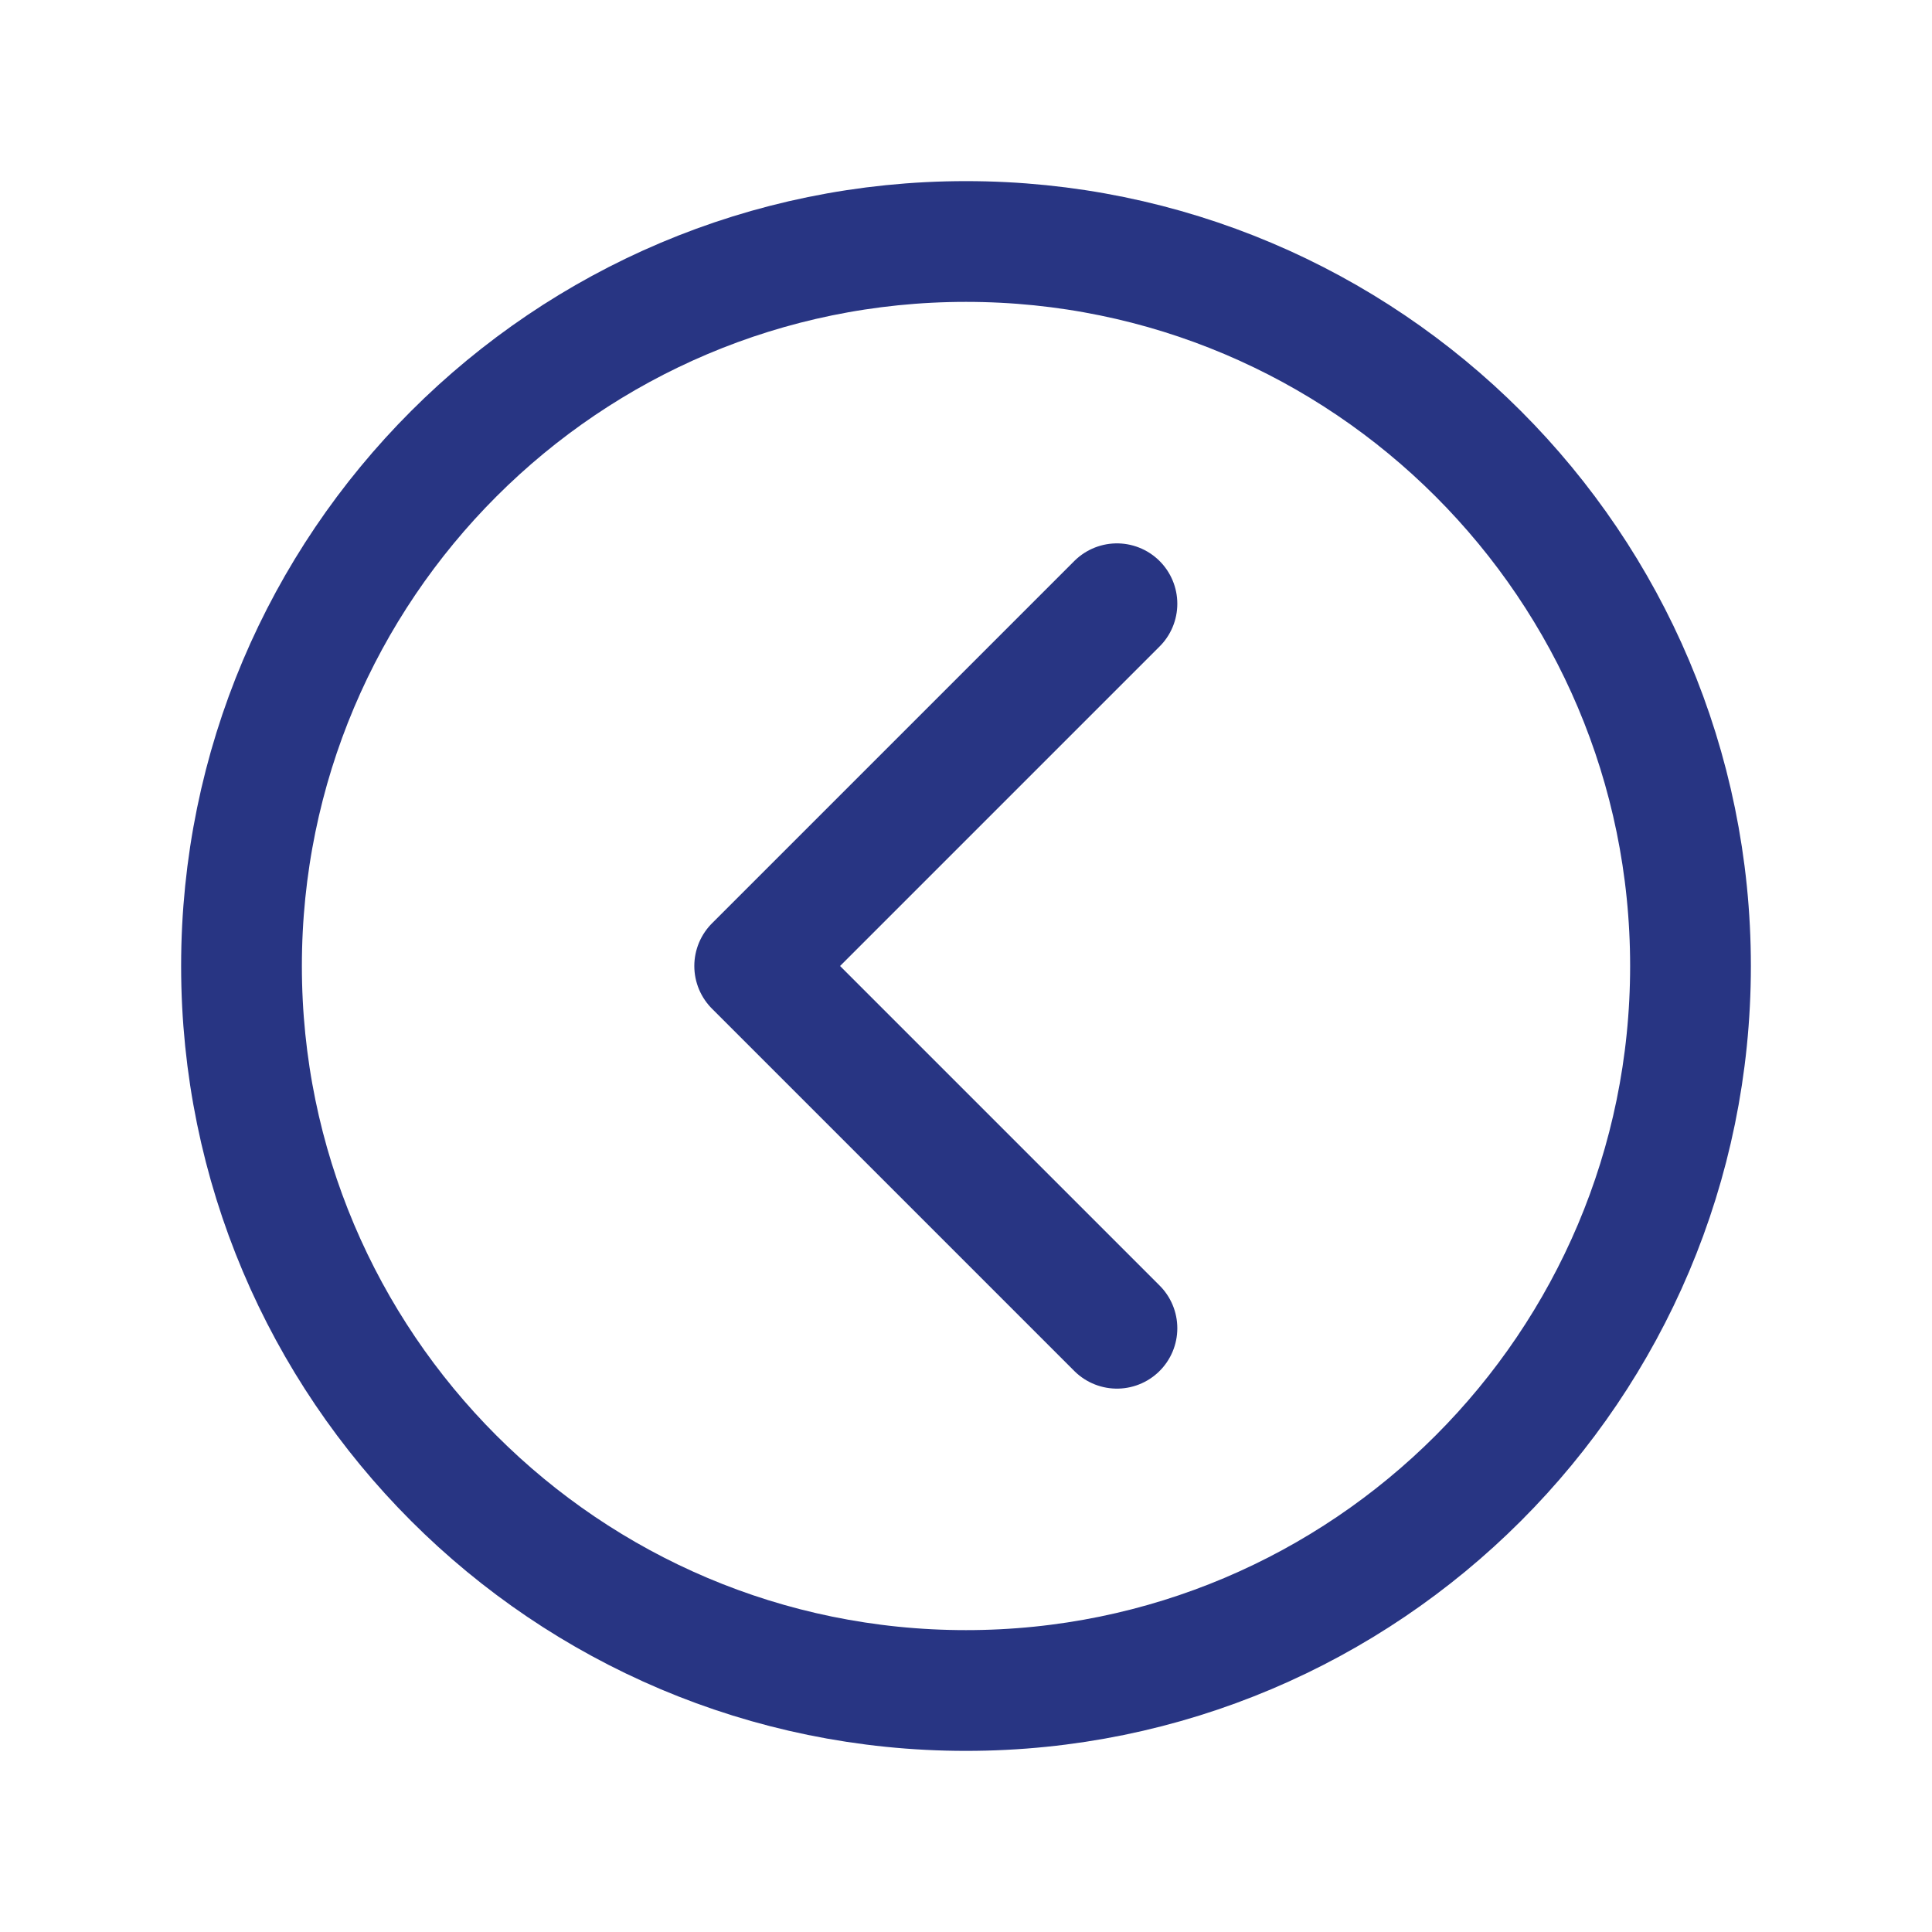
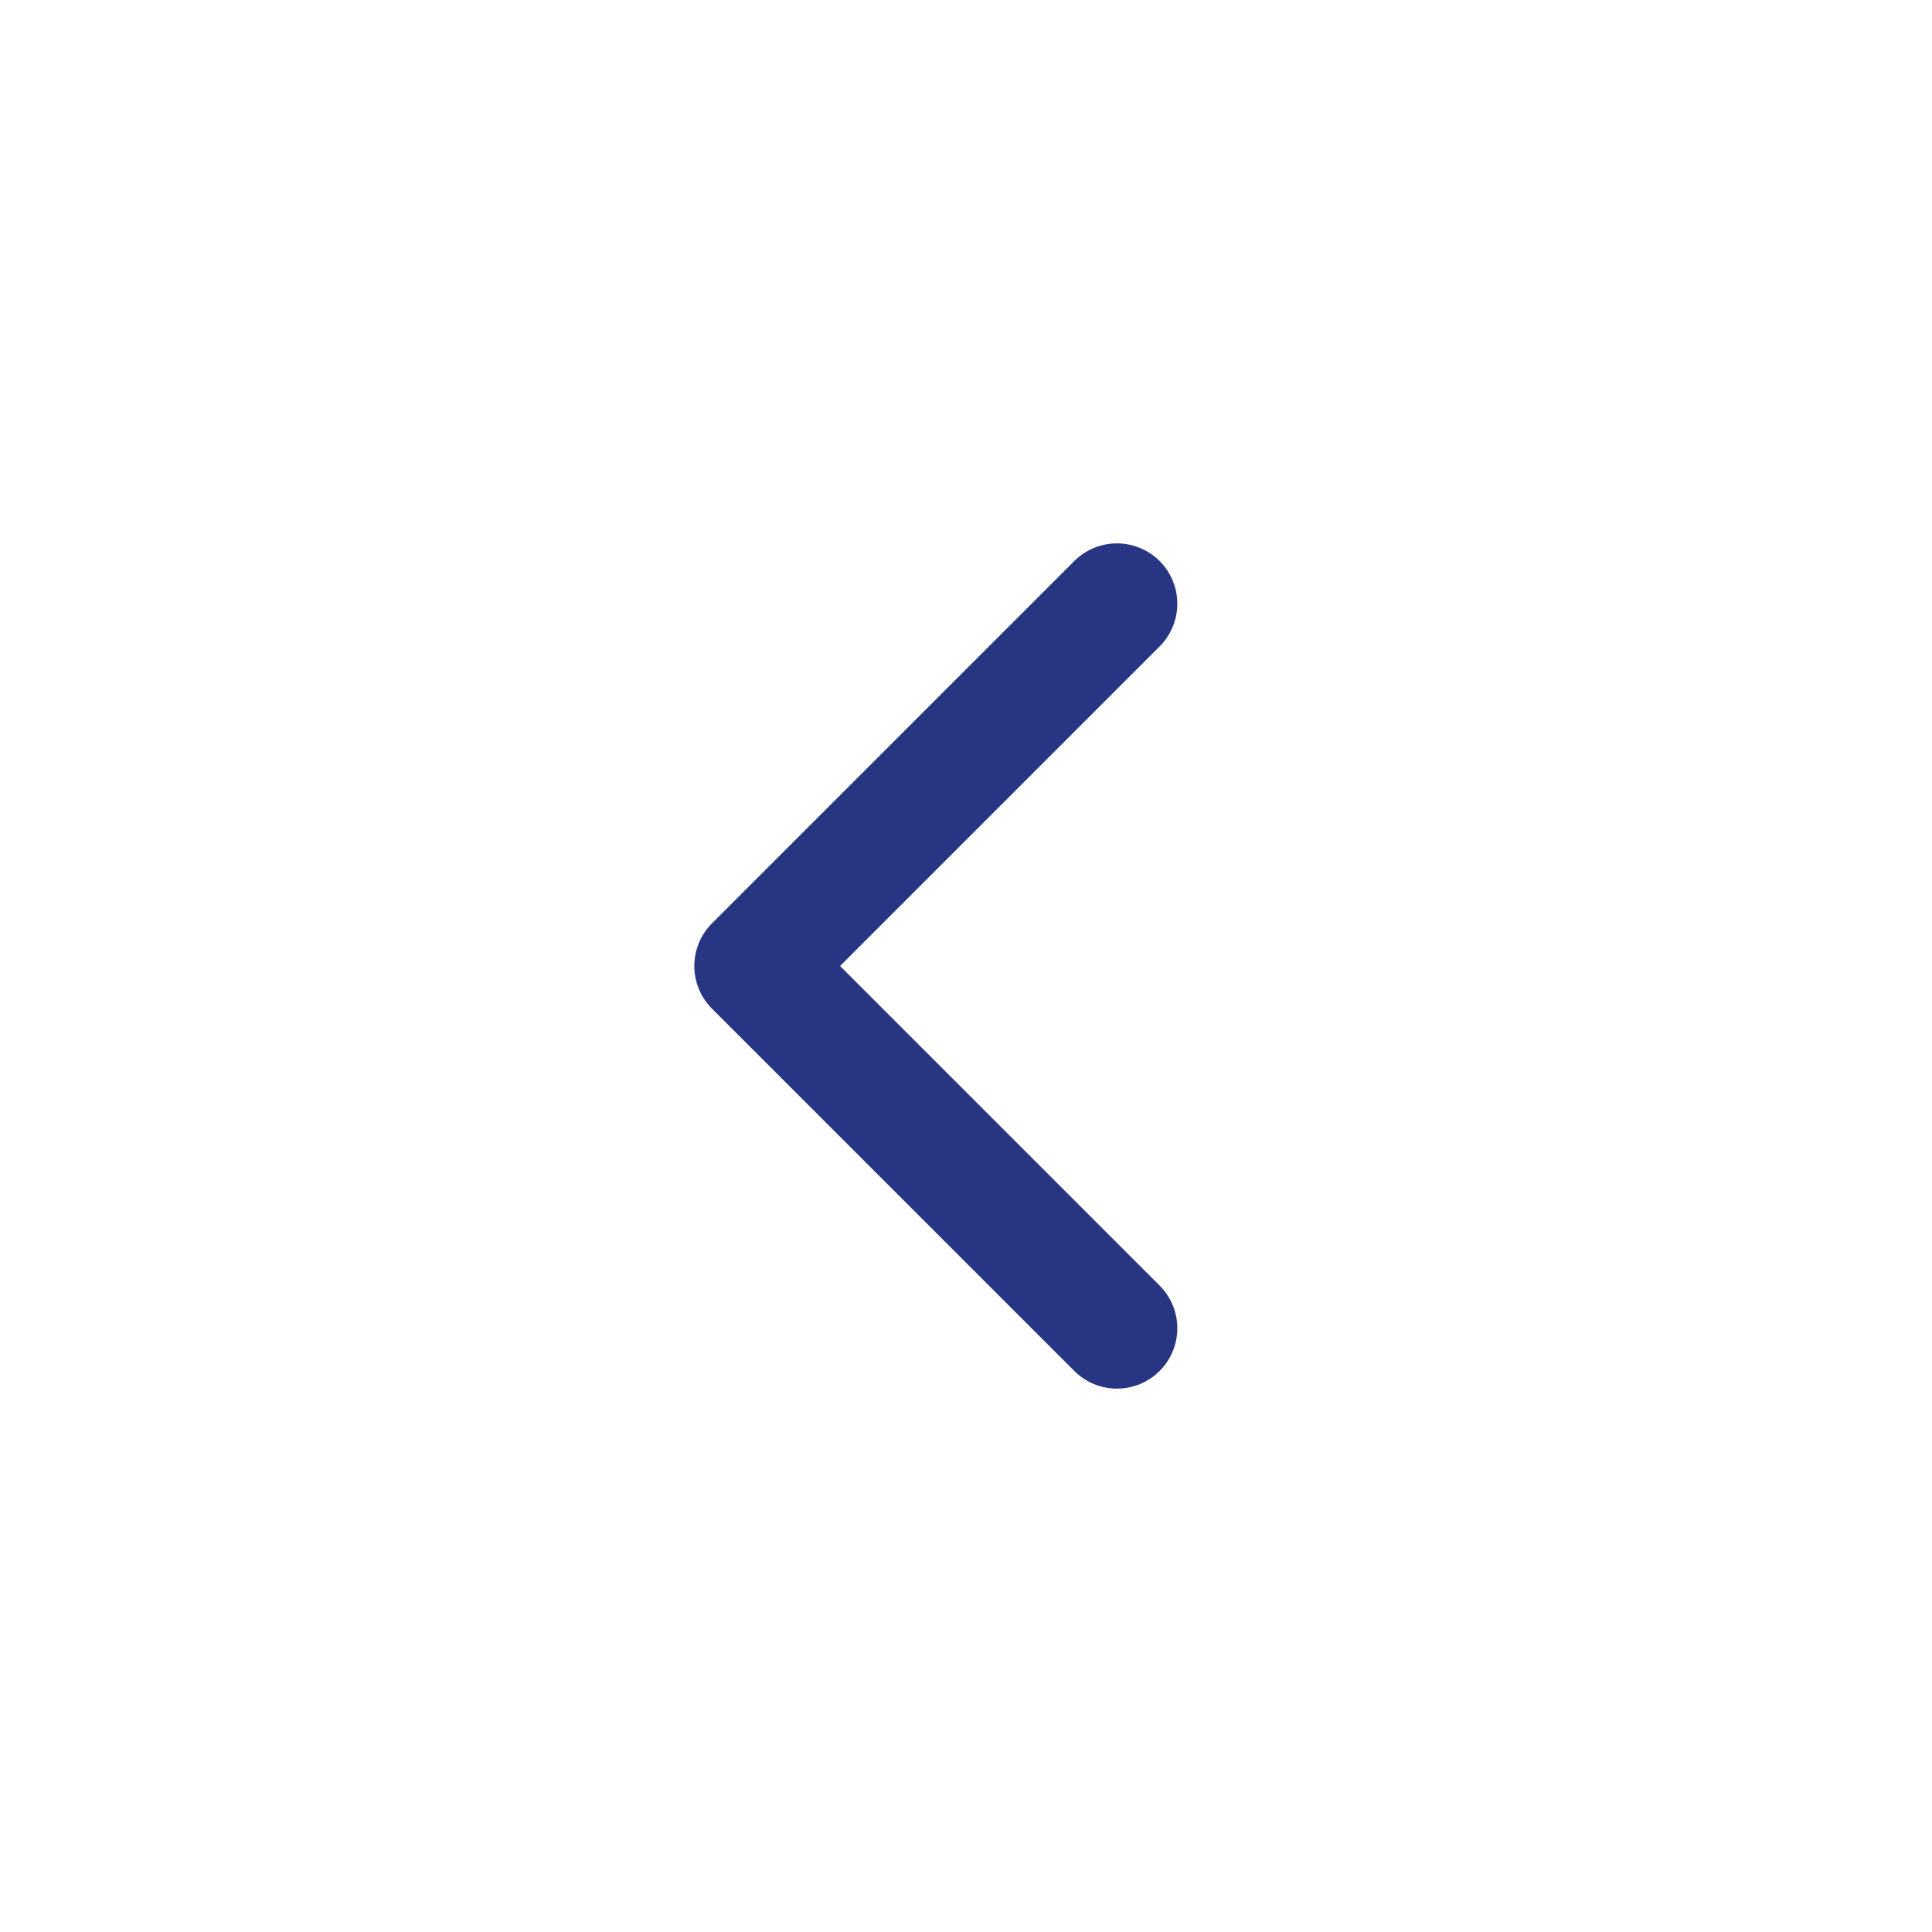
<svg xmlns="http://www.w3.org/2000/svg" class="ionicon" viewBox="0 0 512 512">
-   <path d="M256 64C150 64 64 150 64 256s86 192 192 192 192-86 192-192S362 64 256 64z" fill="none" stroke="#283583" stroke-miterlimit="10" stroke-width="32" />
  <path fill="none" stroke="#283583" stroke-linecap="round" stroke-linejoin="round" stroke-width="32" d="M296 352l-96-96 96-96" />
</svg>